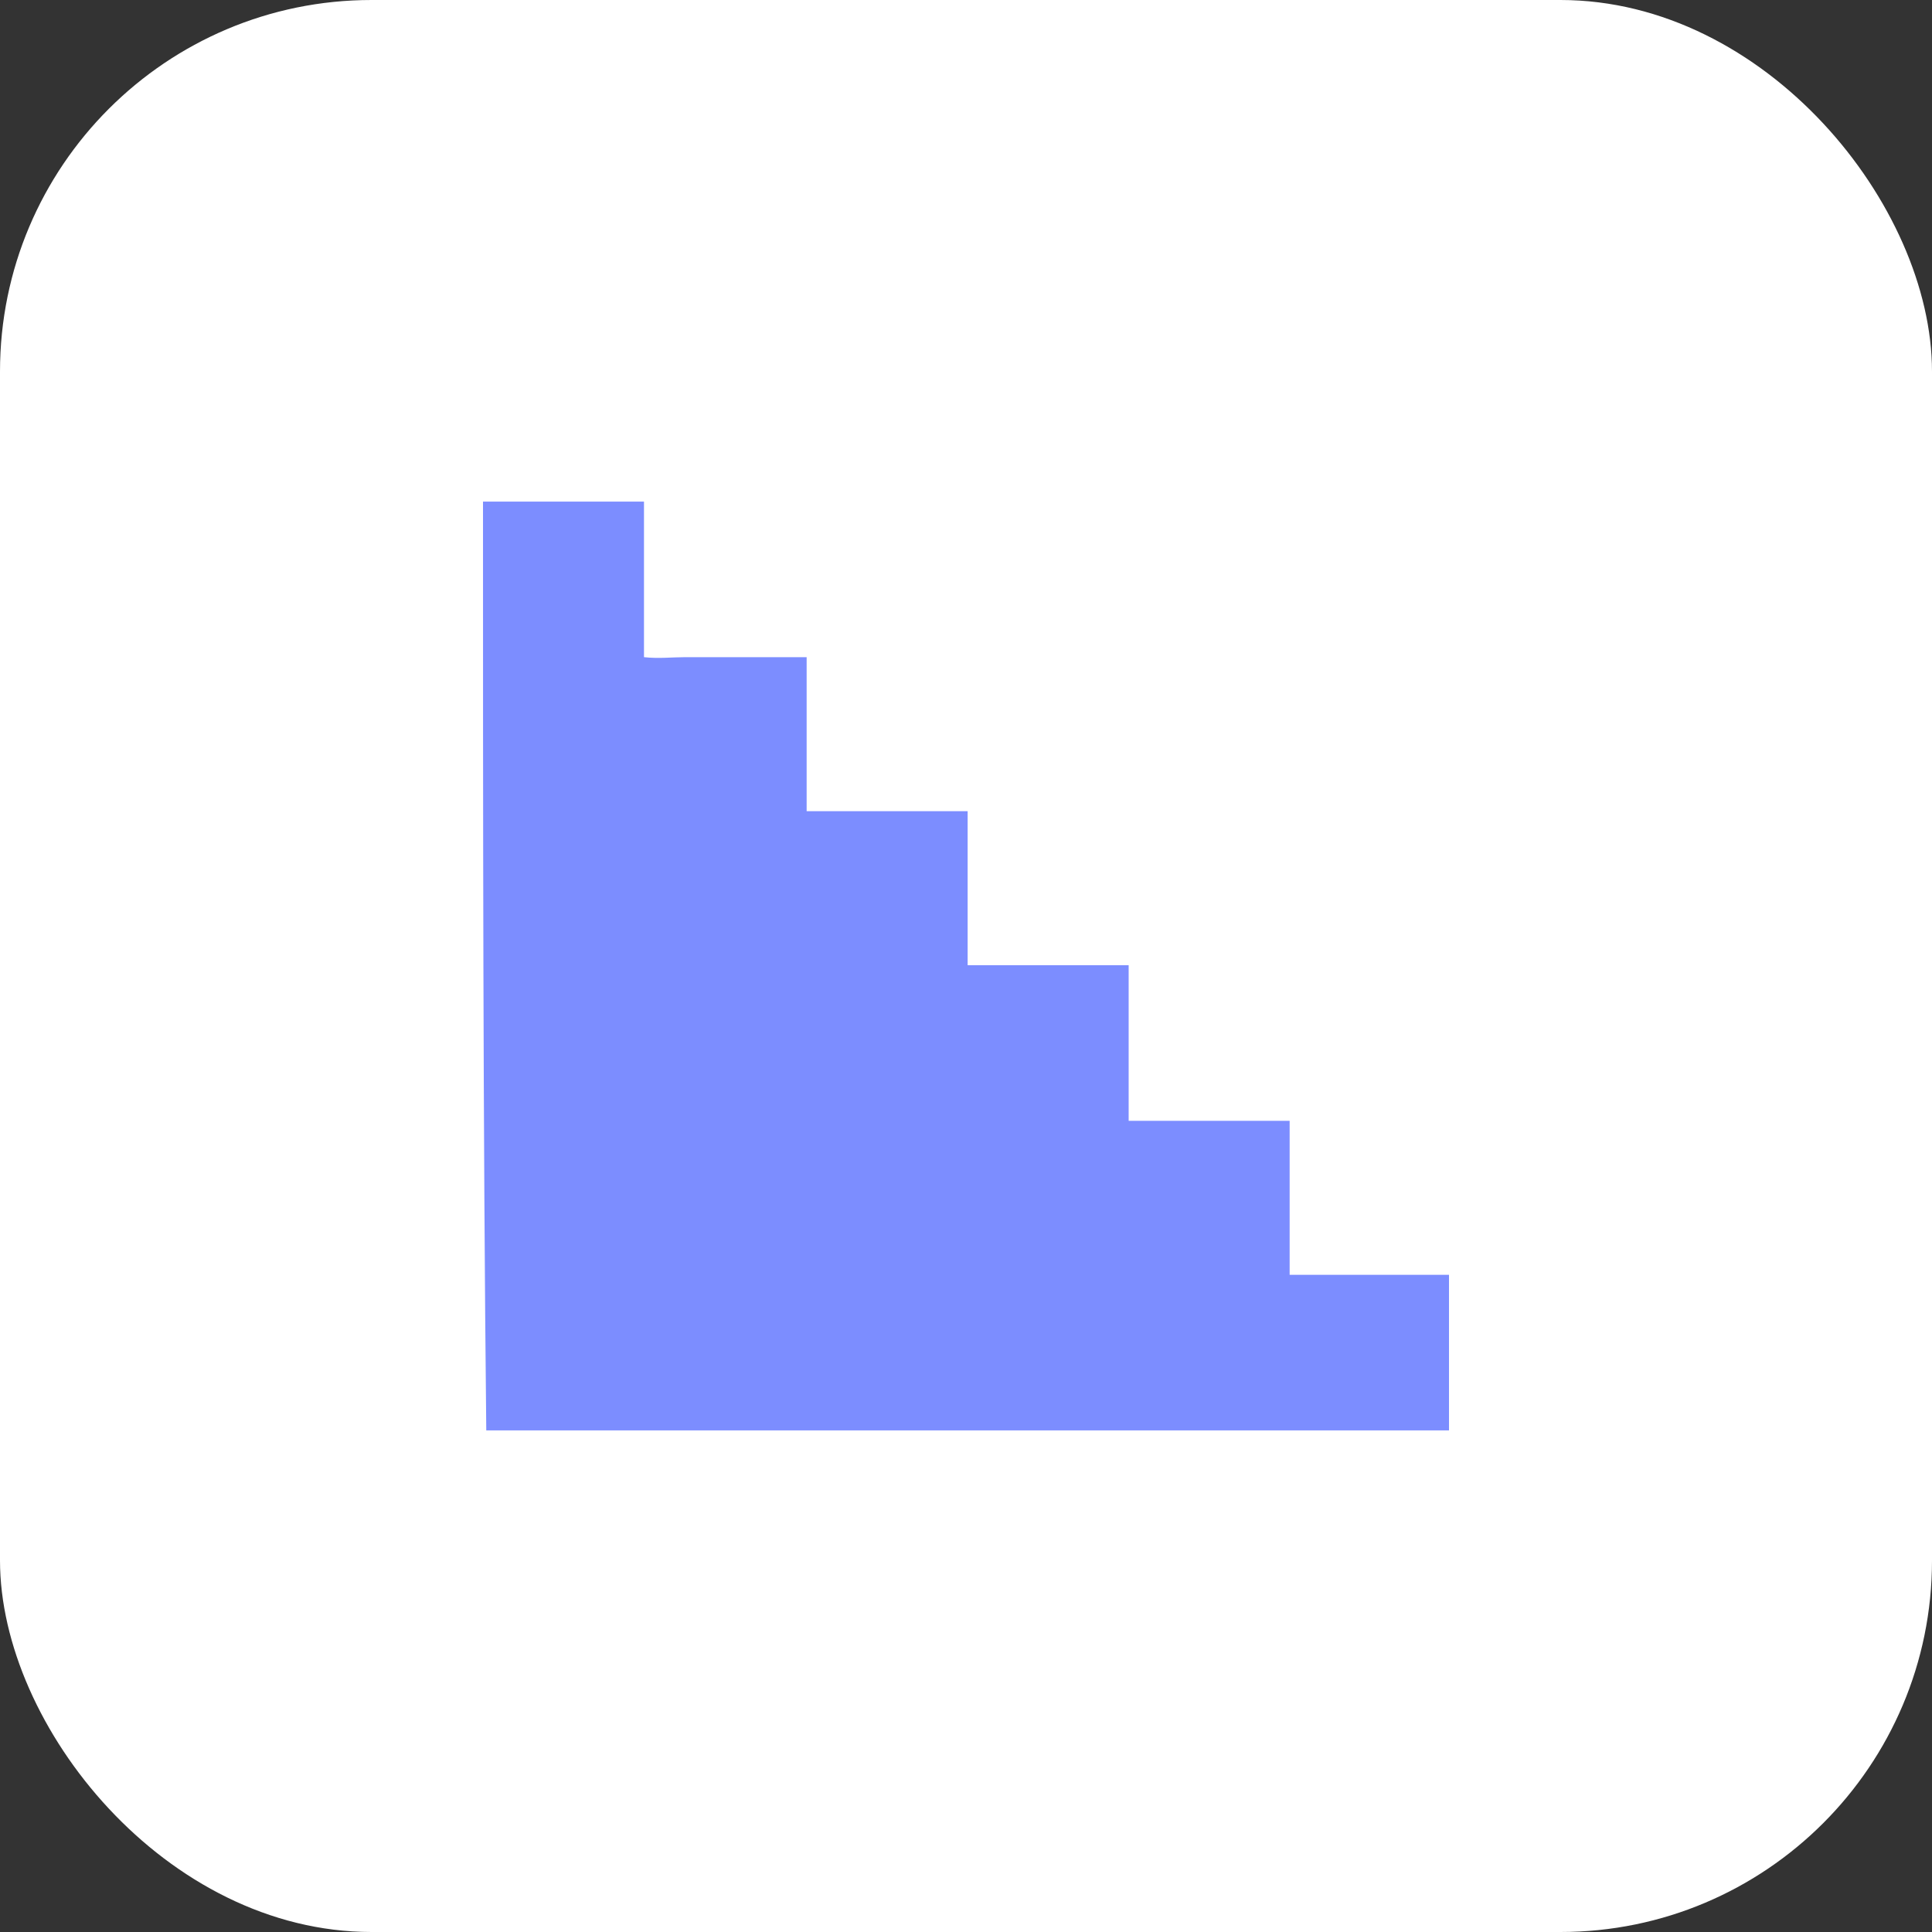
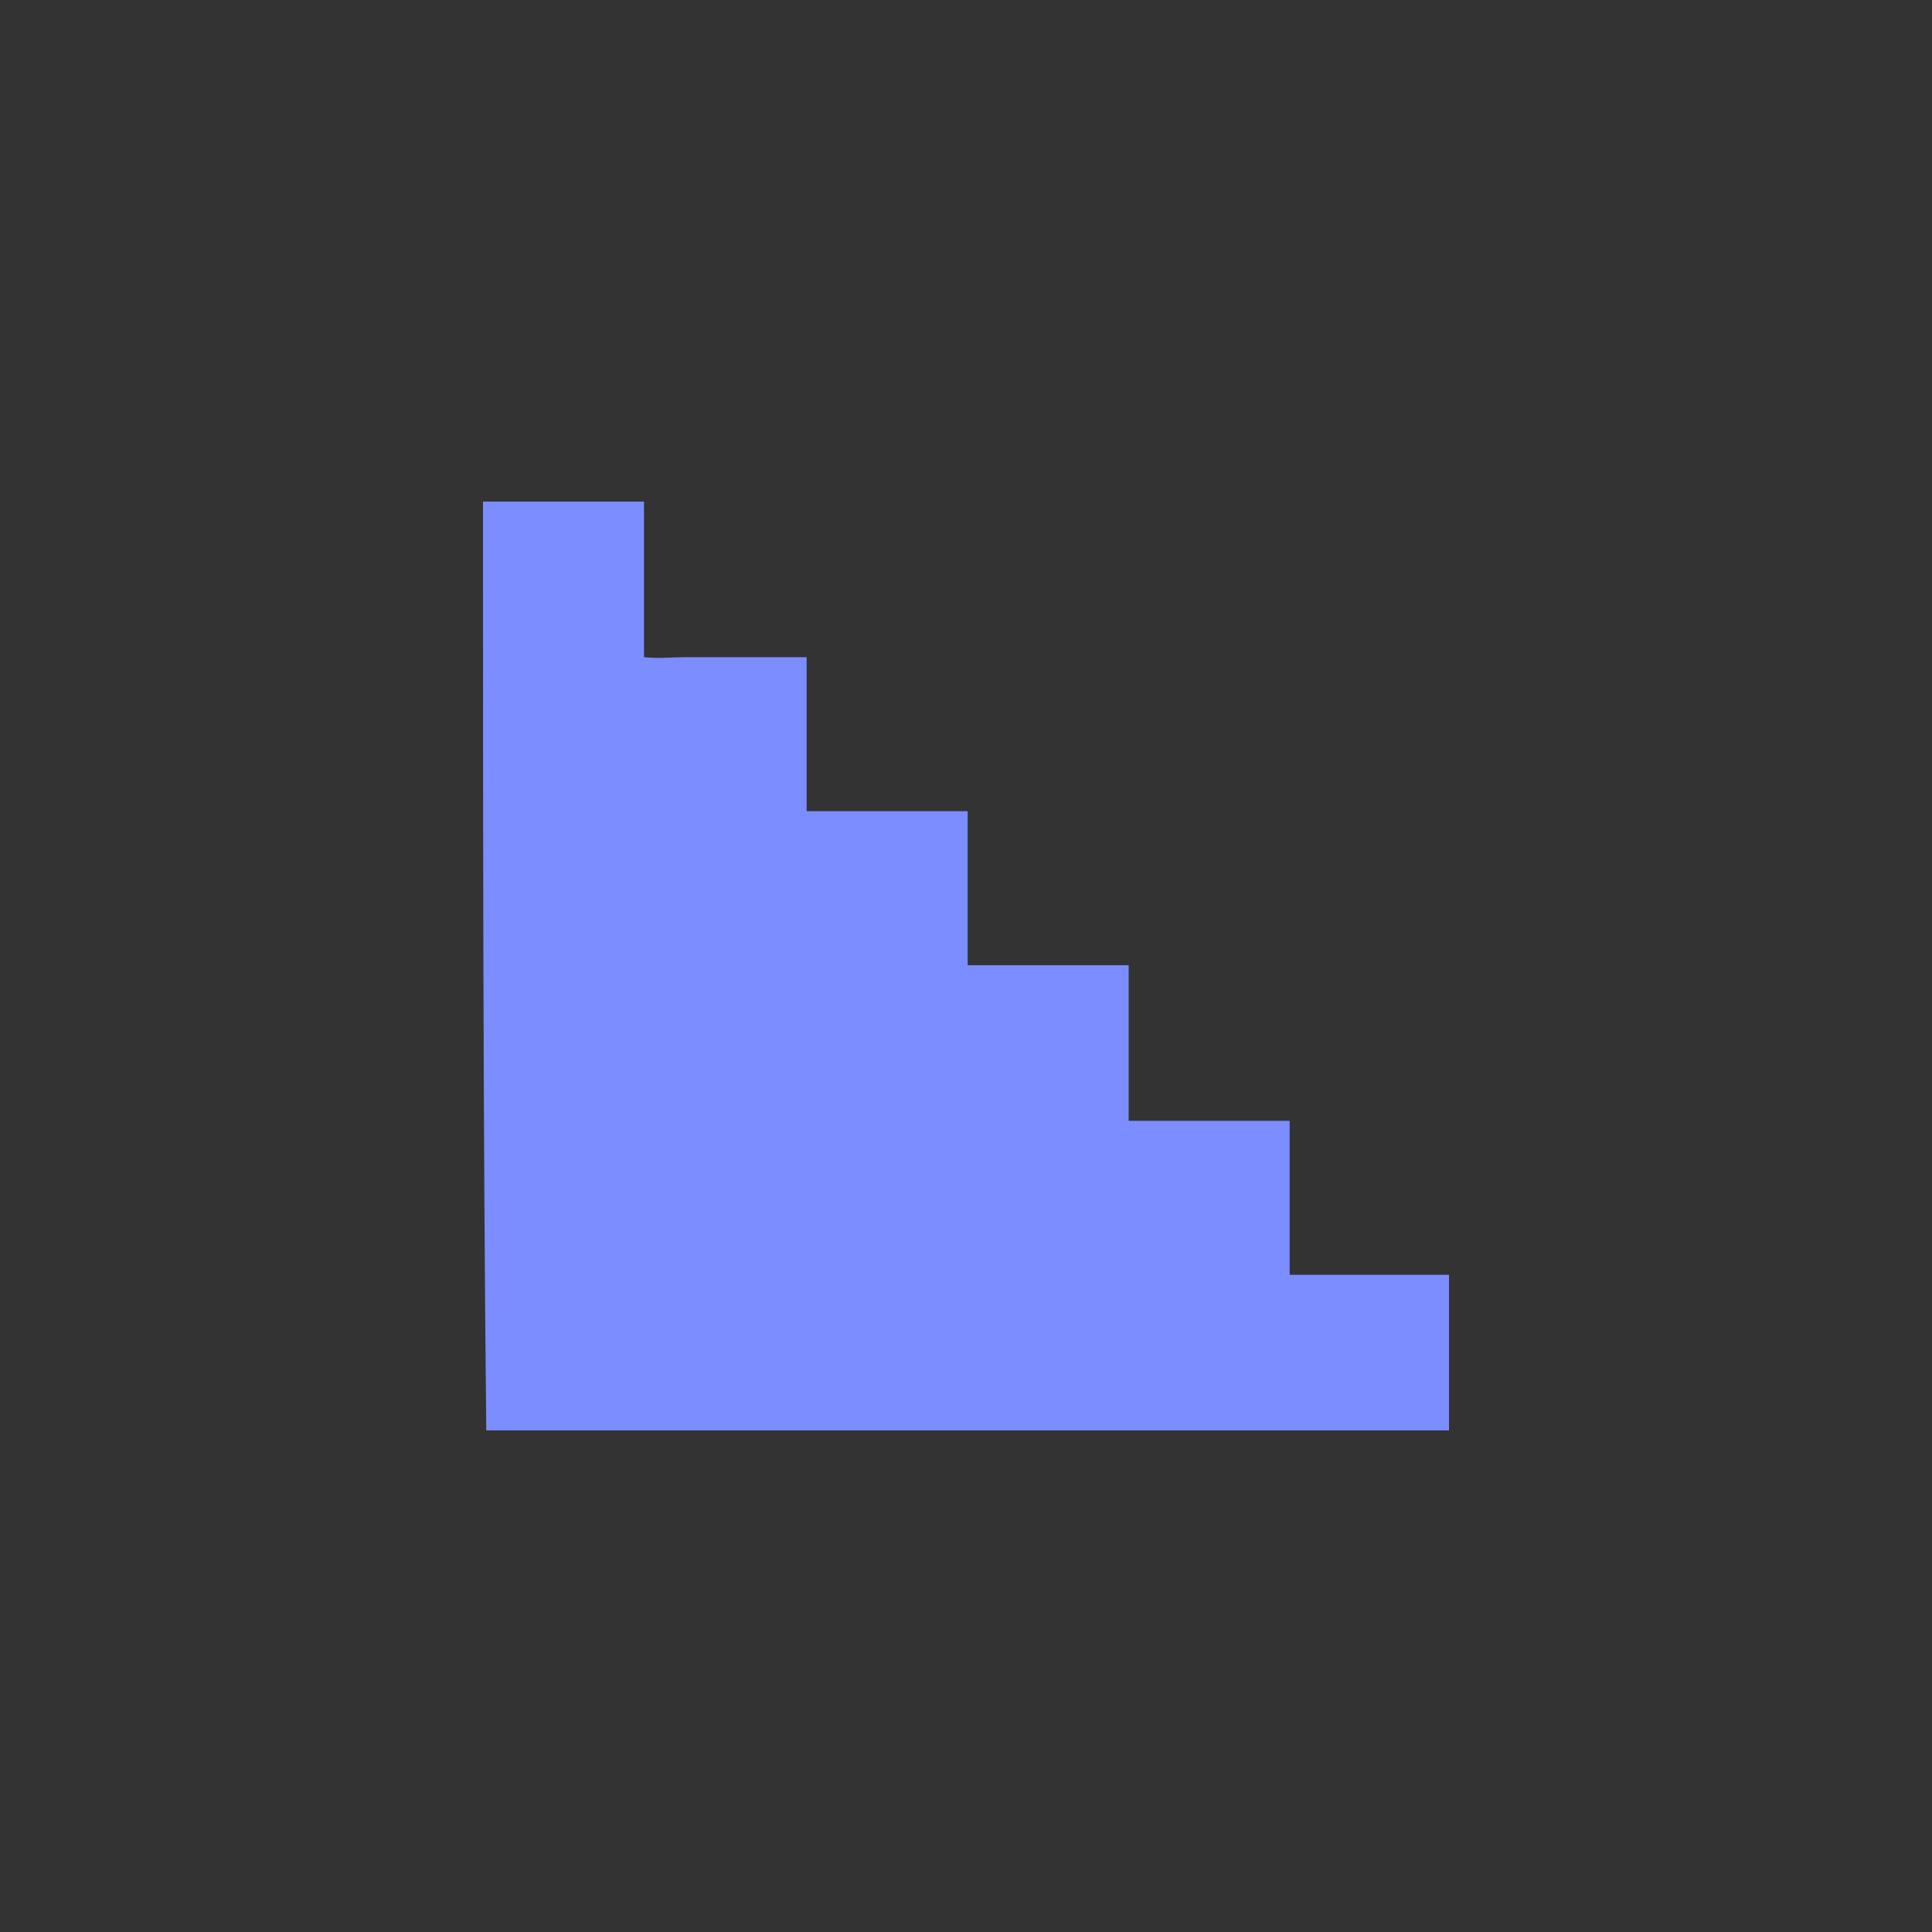
<svg xmlns="http://www.w3.org/2000/svg" width="52" height="52" viewBox="0 0 52 52" fill="none">
  <rect x="0" y="0" width="52" height="52" fill="#333333" stroke="none" />
-   <rect width="52" height="52" rx="10" fill="white" />
  <path d="M13 13.5C13.486 13.5 14.017 13.5 14.503 13.5C15.344 13.5 16.14 13.5 16.98 13.5C17.112 13.5 17.201 13.5 17.333 13.5C17.333 14.91 17.333 16.278 17.333 17.688C17.731 17.731 18.085 17.688 18.439 17.688C18.793 17.688 19.146 17.688 19.5 17.688C19.854 17.688 20.207 17.688 20.605 17.688C20.959 17.688 21.313 17.688 21.711 17.688C21.711 19.098 21.711 20.466 21.711 21.833C23.17 21.833 24.585 21.833 26.044 21.833C26.044 23.244 26.044 24.611 26.044 25.979C27.503 25.979 28.918 25.979 30.378 25.979C30.378 27.389 30.378 28.756 30.378 30.167C31.129 30.167 31.837 30.167 32.544 30.167C33.252 30.167 33.959 30.167 34.711 30.167C34.711 31.577 34.711 32.944 34.711 34.312C36.17 34.312 37.585 34.312 39 34.312C39 35.722 39 37.09 39 38.5C38.867 38.5 38.735 38.5 38.602 38.5C31.262 38.5 23.922 38.5 16.582 38.5C15.52 38.5 14.503 38.5 13.442 38.5C13.309 38.5 13.221 38.5 13.088 38.5C13 30.167 13 21.833 13 13.5Z" fill="#7C8DFF" />
</svg>